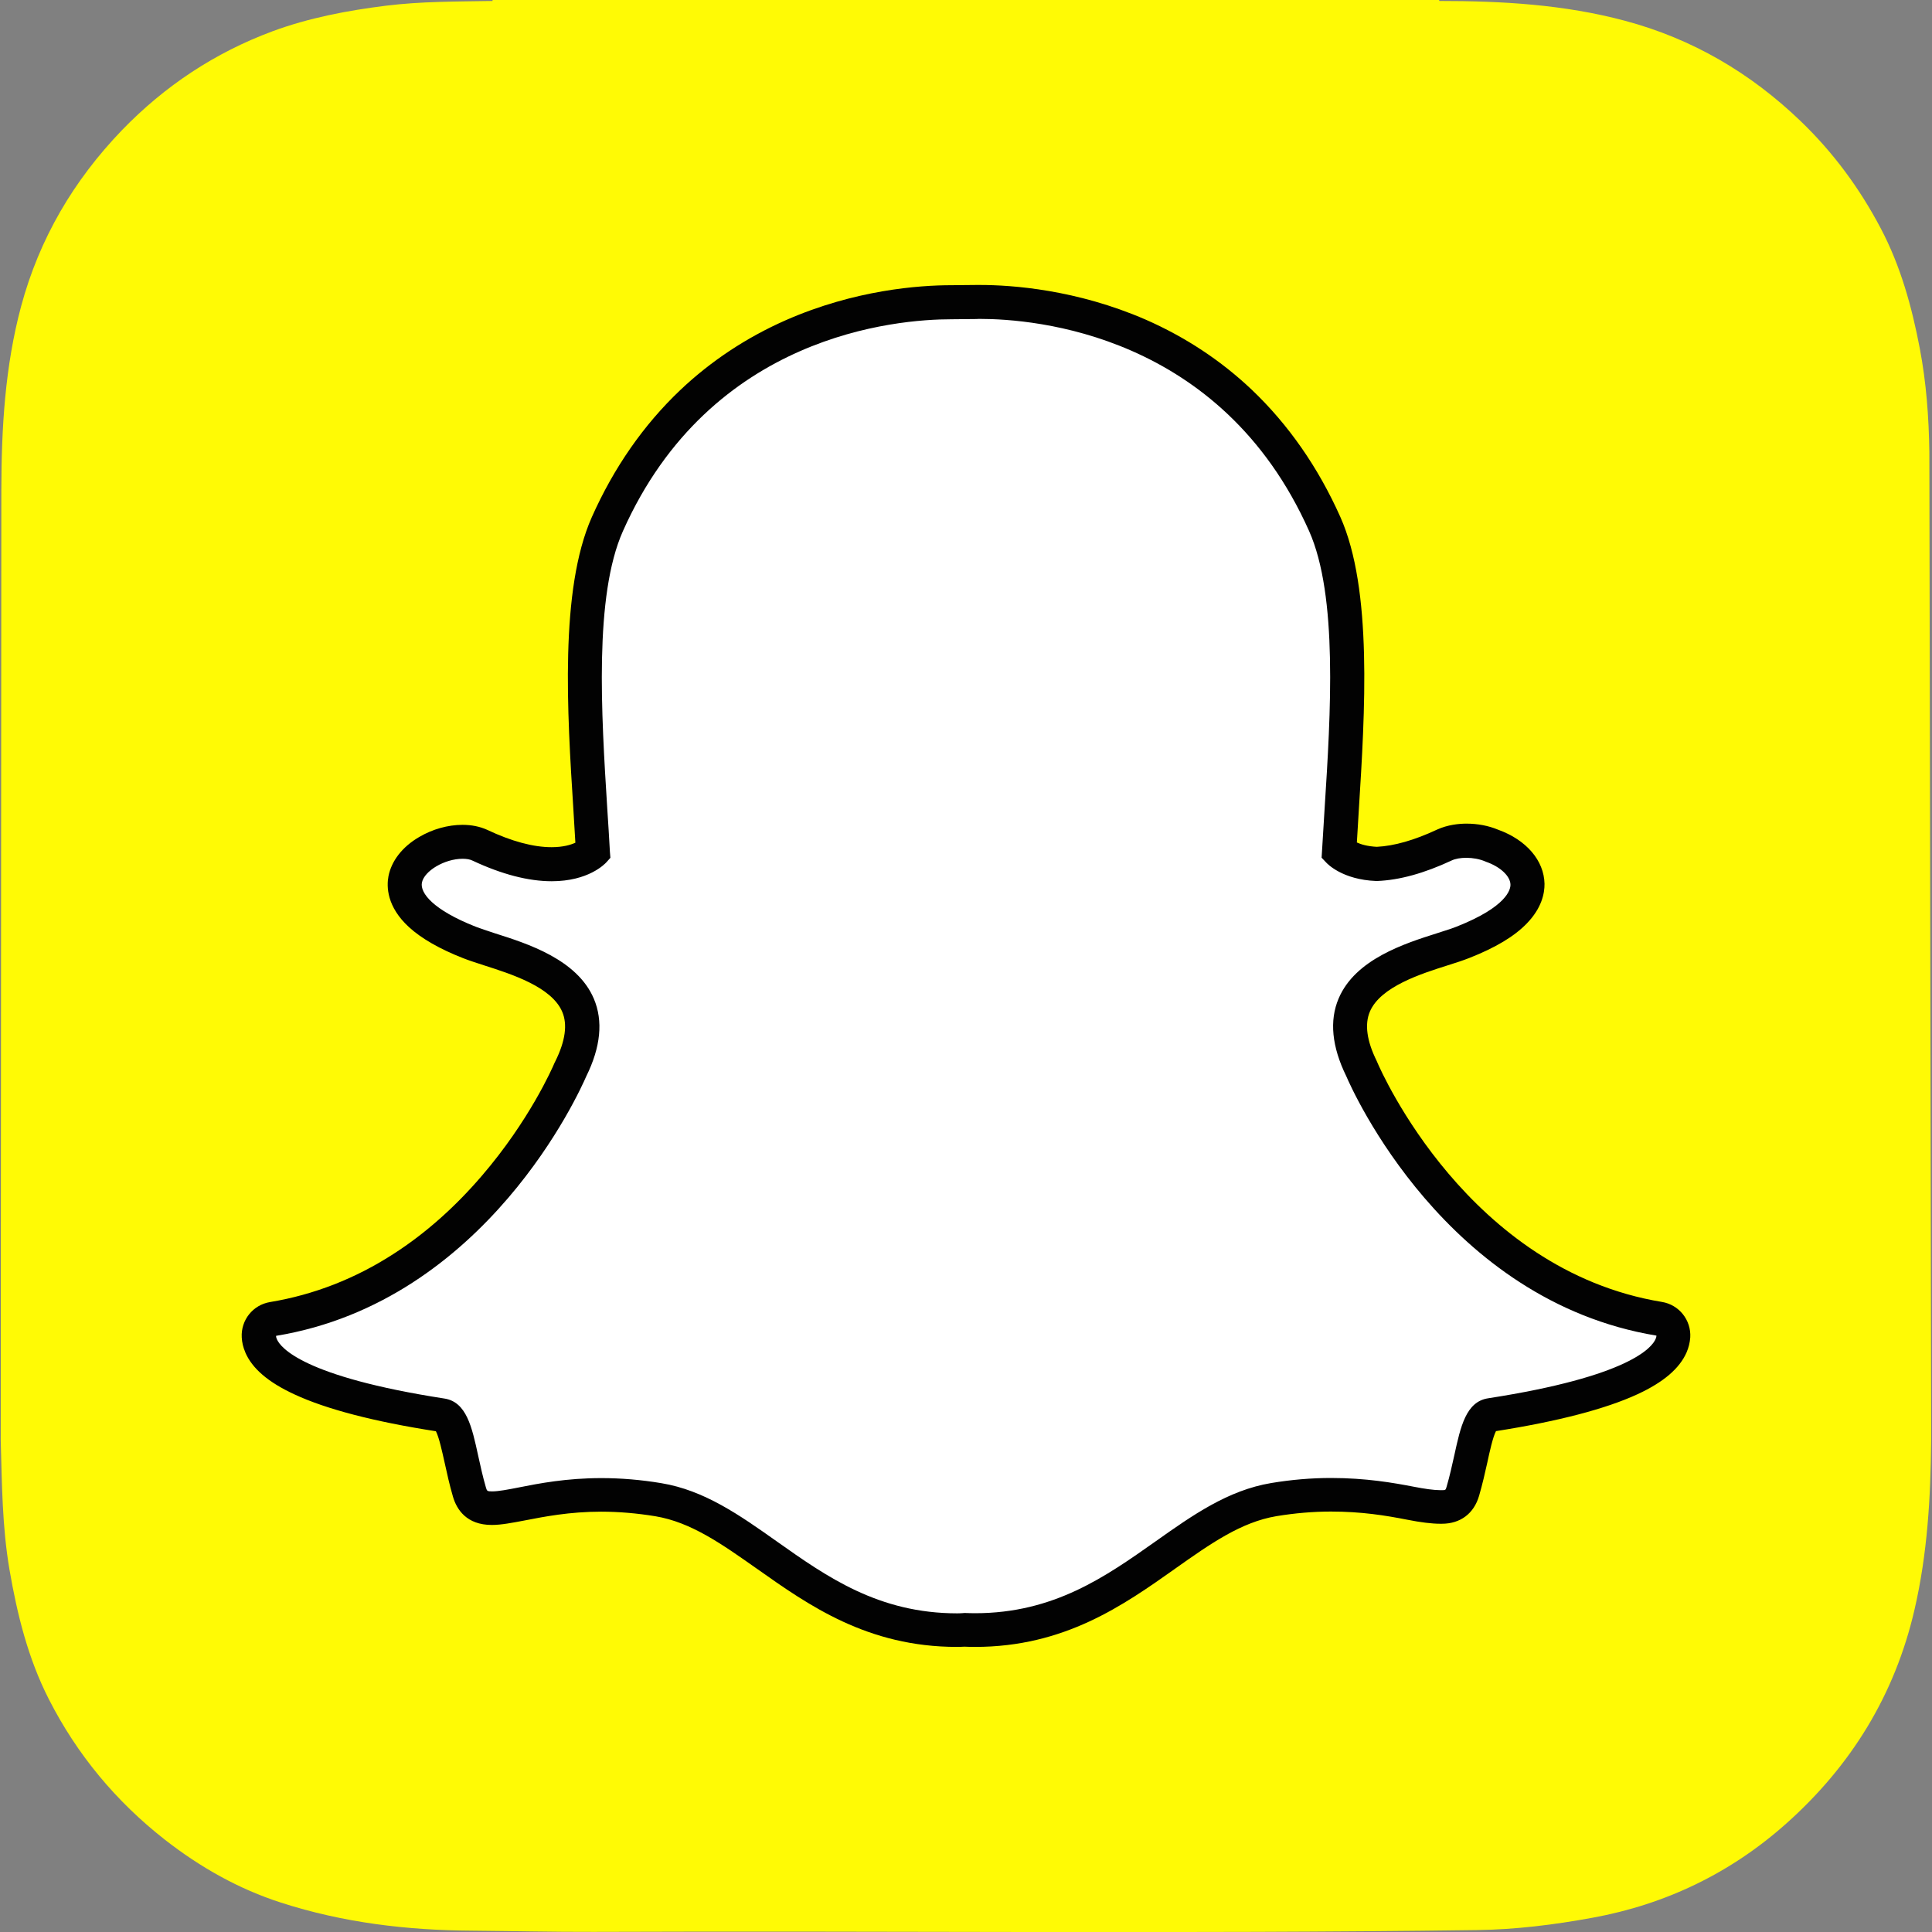
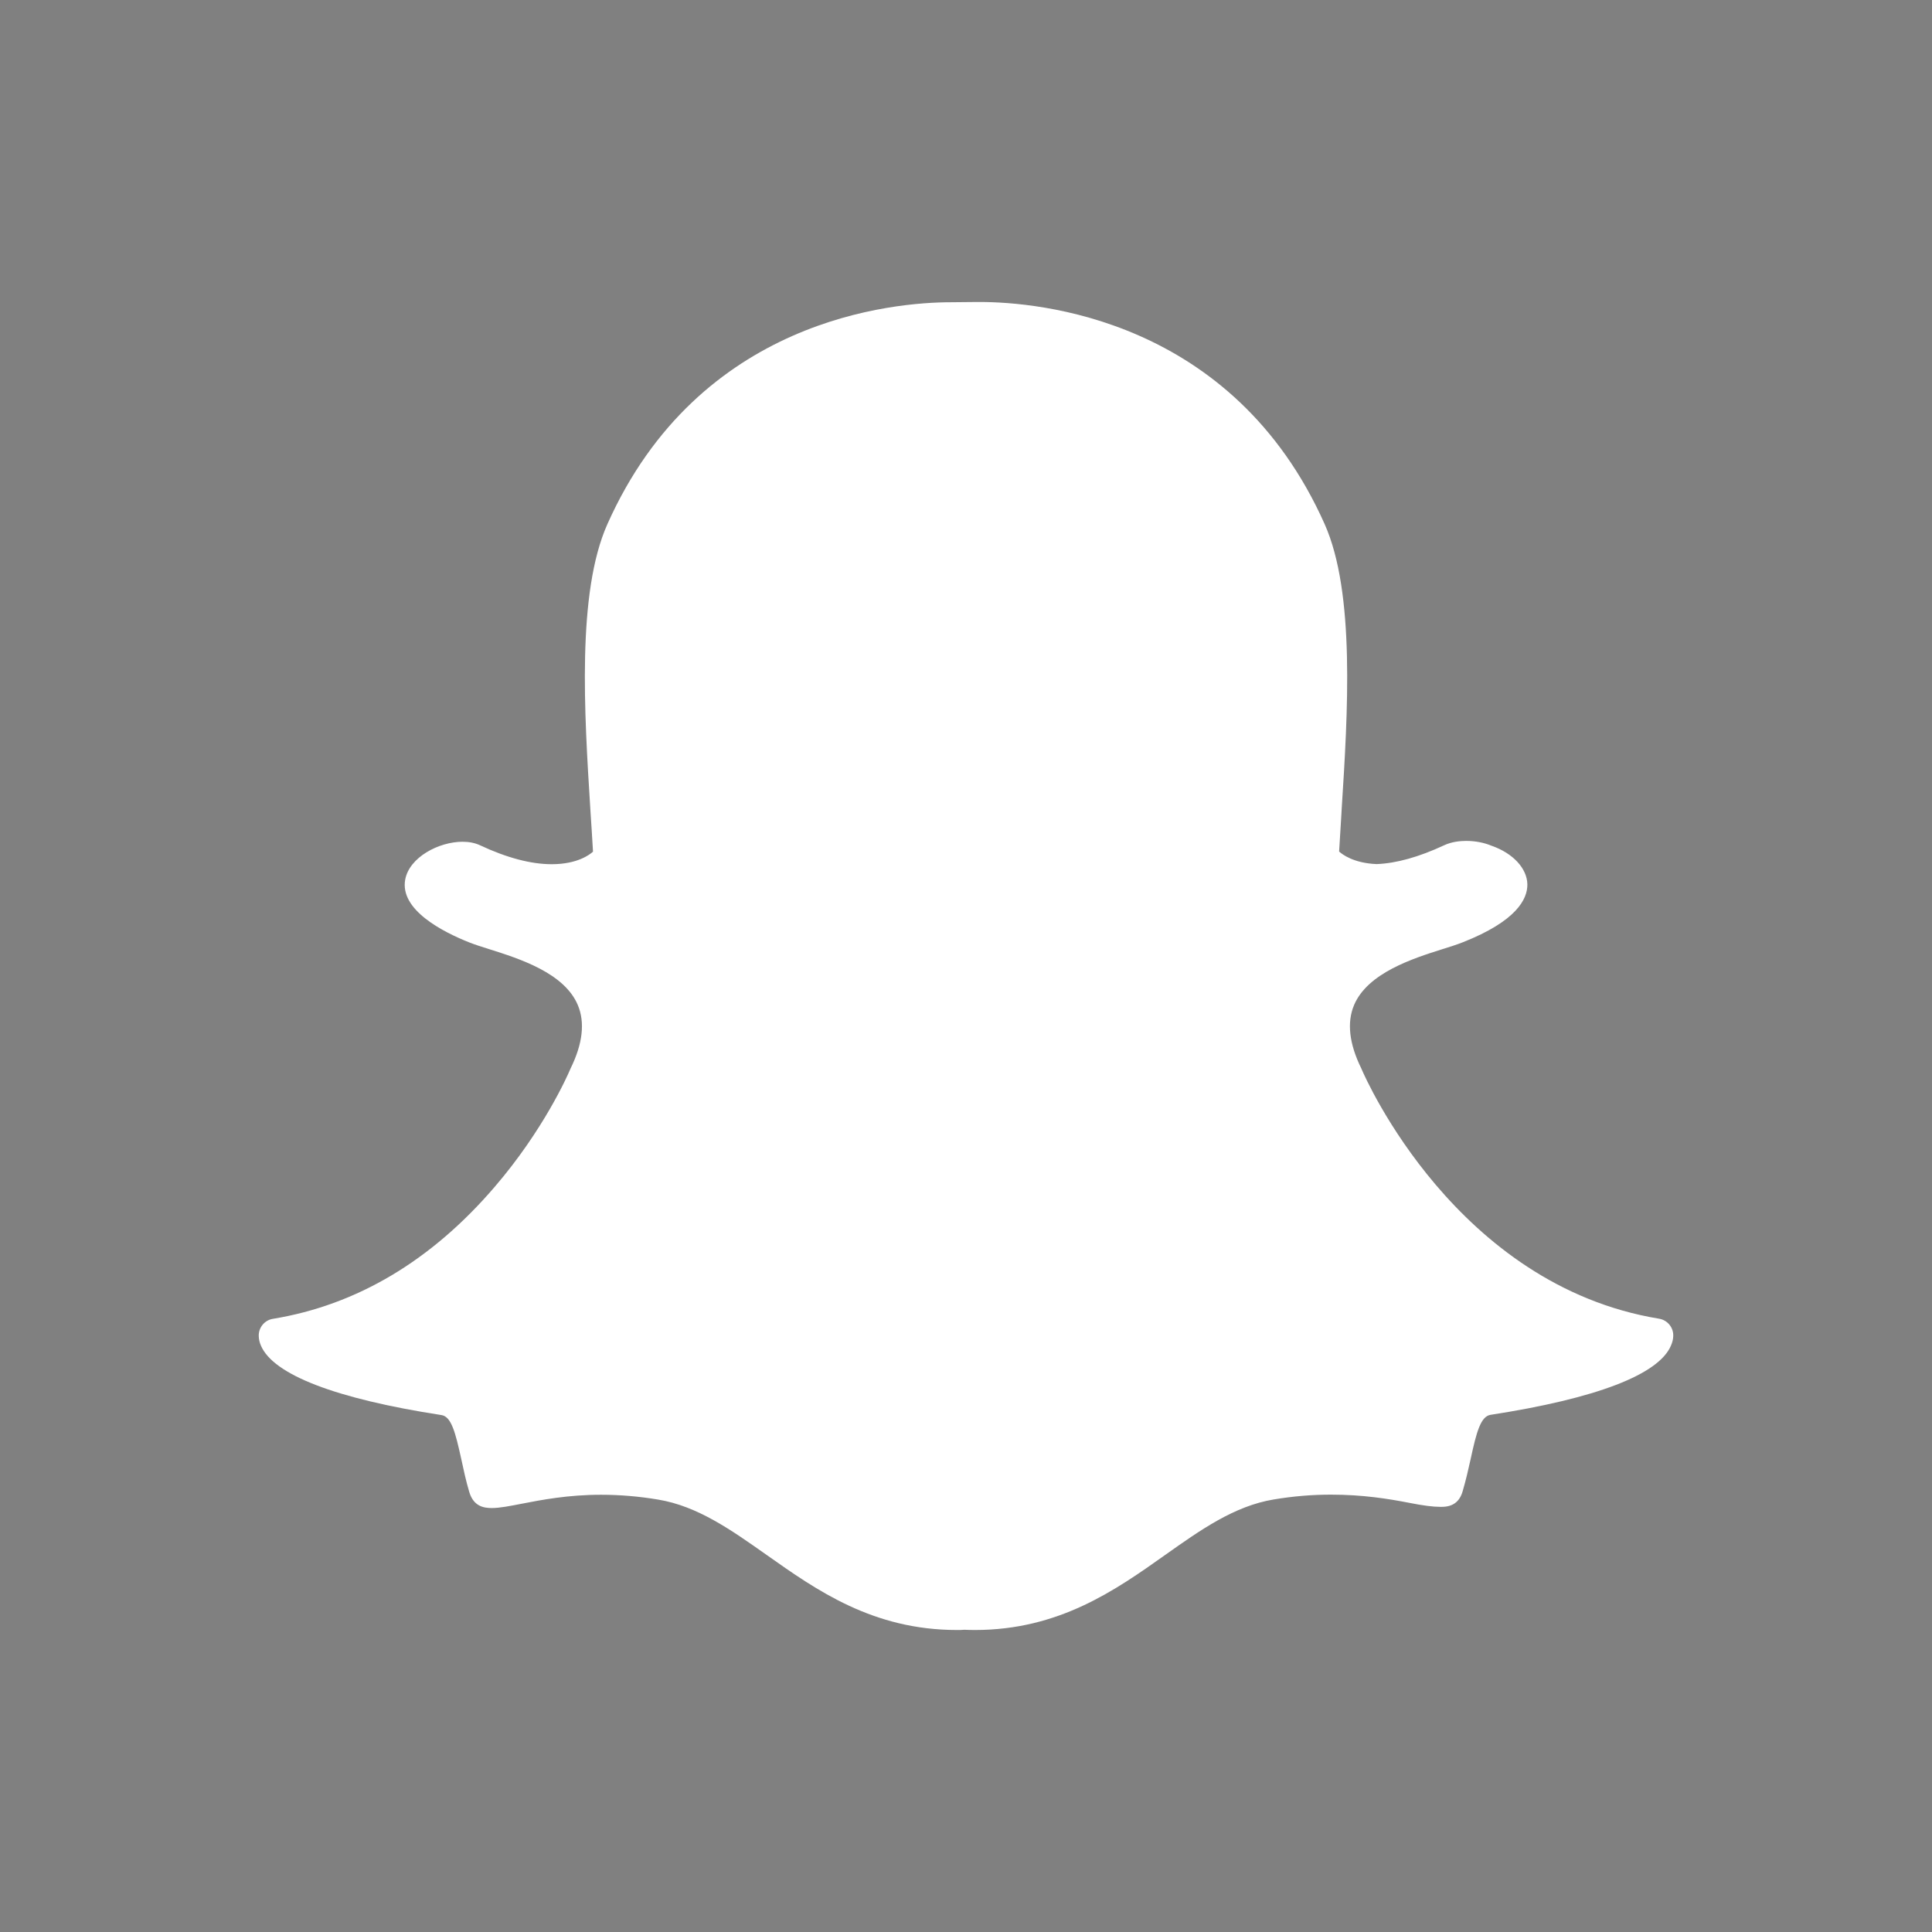
<svg xmlns="http://www.w3.org/2000/svg" version="1.1" viewBox="0 0 16 16" xml:space="preserve">
  <rect x="0" y="0" width="16" height="16" fill="#808080" stroke="none" />
-   <path d="m6e-3 11.93c0.01 0.356 0.012 0.713 0.072 1.066 0.064 0.373 0.154 0.738 0.327 1.077 0.234 0.459 0.556 0.846 0.961 1.163 0.291 0.227 0.61 0.408 0.962 0.521 0.514 0.166 1.044 0.229 1.581 0.232 0.337 3e-3 0.672 0.011 1.008 0.01 2.437-0.01 4.875 0.018 7.312-0.015 0.323-4e-3 0.642-0.044 0.959-0.102 0.608-0.111 1.146-0.371 1.606-0.781 0.536-0.478 0.898-1.064 1.061-1.77 0.107-0.462 0.134-0.93 0.138-1.4v-0.094c0-0.036-0.014-7.987-0.015-8.092-4e-3 -0.289-0.025-0.575-0.079-0.859-0.066-0.346-0.159-0.683-0.324-0.996-0.175-0.332-0.394-0.629-0.665-0.889-0.415-0.398-0.895-0.68-1.453-0.829-0.504-0.135-1.018-0.164-1.536-0.164-1e-3 0-3e-3 -5e-3 -3e-3 -8e-3h-7.839v8e-3c-0.294 5e-3 -0.589 3e-3 -0.881 0.039-0.32 0.04-0.638 0.1-0.941 0.212-0.477 0.177-0.892 0.452-1.247 0.819-0.401 0.417-0.684 0.898-0.835 1.458-0.134 0.5-0.163 1.01-0.164 1.524" fill="#FFFA05" />
  <path d="m8.074 13.499c-0.033 0-0.065-1e-3 -0.089-2e-3 -0.019 2e-3 -0.039 2e-3 -0.059 2e-3 -0.698 0-1.164-0.33-1.576-0.621-0.295-0.208-0.573-0.405-0.899-0.459-0.16-0.027-0.319-0.04-0.473-0.04-0.277 0-0.496 0.043-0.656 0.074-0.098 0.019-0.183 0.036-0.249 0.036-0.069 0-0.152-0.015-0.187-0.134-0.028-0.094-0.047-0.184-0.066-0.272-0.048-0.218-0.082-0.352-0.164-0.364-0.875-0.135-1.392-0.334-1.495-0.575-0.011-0.025-0.017-0.051-0.018-0.076-4e-3 -0.072 0.047-0.135 0.117-0.146 0.695-0.114 1.313-0.482 1.836-1.092 0.406-0.472 0.605-0.924 0.626-0.974 1e-3 -2e-3 2e-3 -5e-3 3e-3 -7e-3 0.101-0.205 0.121-0.382 0.06-0.526-0.112-0.266-0.485-0.384-0.732-0.462-0.061-0.019-0.12-0.038-0.166-0.056-0.219-0.087-0.579-0.27-0.531-0.522 0.035-0.184 0.278-0.312 0.475-0.312 0.055 0 0.103 0.01 0.144 0.029 0.222 0.104 0.422 0.157 0.594 0.157 0.214 0 0.317-0.081 0.342-0.104-7e-3 -0.115-0.014-0.236-0.022-0.35v-1e-3c-0.05-0.798-0.113-1.792 0.141-2.361 0.76-1.705 2.373-1.838 2.849-1.838 0.013 0 0.208-2e-3 0.208-2e-3h0.028c0.477 0 2.094 0.133 2.855 1.839 0.254 0.57 0.192 1.564 0.141 2.363l-2e-3 0.038c-7e-3 0.108-0.013 0.211-0.019 0.311 0.024 0.022 0.118 0.096 0.31 0.104 0.164-6e-3 0.352-0.059 0.56-0.156 0.064-0.03 0.135-0.036 0.183-0.036 0.073 0 0.147 0.014 0.209 0.04l3e-3 1e-3c0.176 0.062 0.291 0.187 0.294 0.318 2e-3 0.122-0.089 0.305-0.536 0.481-0.046 0.018-0.104 0.037-0.166 0.056-0.247 0.078-0.62 0.197-0.733 0.463-0.061 0.144-0.041 0.321 0.06 0.526 1e-3 2e-3 2e-3 4e-3 3e-3 7e-3 0.031 0.073 0.784 1.789 2.463 2.065 0.071 0.012 0.121 0.075 0.117 0.146-1e-3 0.026-8e-3 0.052-0.019 0.077-0.102 0.24-0.619 0.438-1.494 0.573-0.082 0.013-0.117 0.145-0.164 0.363-0.02 0.09-0.04 0.178-0.067 0.27-0.025 0.087-0.082 0.129-0.173 0.129h-0.014c-0.059 0-0.143-0.011-0.249-0.032-0.185-0.036-0.392-0.069-0.656-0.069-0.154 0-0.313 0.013-0.473 0.04-0.326 0.054-0.604 0.251-0.898 0.459-0.412 0.292-0.879 0.622-1.576 0.622" fill="#fff" />
-   <path d="m8.115 2.641c0.449 0 1.997 0.121 2.726 1.756 0.24 0.538 0.179 1.514 0.129 2.297-8e-3 0.124-0.015 0.245-0.022 0.36l-3e-3 0.049 0.035 0.037c0.013 0.015 0.138 0.145 0.416 0.156h4e-3 5e-3c0.184-7e-3 0.39-0.064 0.615-0.169 0.033-0.016 0.077-0.023 0.124-0.023 0.053 0 0.109 0.01 0.156 0.03l7e-3 3e-3c0.118 0.041 0.201 0.119 0.202 0.189 1e-3 0.04-0.029 0.183-0.446 0.348-0.041 0.016-0.095 0.033-0.157 0.053-0.272 0.086-0.682 0.216-0.82 0.542-0.078 0.183-0.056 0.4 0.063 0.643 0.049 0.115 0.824 1.861 2.569 2.149 0 8e-3 -2e-3 0.017-7e-3 0.028-0.03 0.07-0.217 0.31-1.387 0.491-0.183 0.028-0.228 0.233-0.28 0.472-0.019 0.085-0.038 0.172-0.064 0.261-8e-3 0.027-9e-3 0.028-0.038 0.028h-0.014c-0.052 0-0.131-0.011-0.222-0.029-0.166-0.032-0.393-0.072-0.683-0.072-0.162 0-0.329 0.014-0.496 0.042-0.358 0.06-0.649 0.265-0.957 0.483-0.414 0.292-0.842 0.595-1.495 0.595-0.028 0-0.056-1e-3 -0.084-2e-3h-7e-3l-7e-3 1e-3c-0.016 1e-3 -0.032 2e-3 -0.049 2e-3 -0.653 0-1.081-0.303-1.494-0.595-0.308-0.218-0.6-0.424-0.957-0.483-0.167-0.028-0.334-0.042-0.496-0.042-0.29 0-0.517 0.044-0.683 0.077-0.091 0.018-0.17 0.033-0.222 0.033-0.042 0-0.043-3e-3 -0.052-0.033-0.026-0.089-0.045-0.177-0.064-0.263-0.052-0.239-0.097-0.445-0.28-0.473-1.169-0.181-1.357-0.422-1.387-0.491-5e-3 -0.011-7e-3 -0.02-7e-3 -0.028 1.744-0.287 2.519-2.034 2.569-2.149 0.12-0.243 0.141-0.459 0.063-0.643-0.138-0.325-0.548-0.456-0.82-0.542-0.065-0.022-0.119-0.039-0.16-0.055-0.352-0.139-0.46-0.279-0.444-0.364 0.019-0.098 0.189-0.198 0.337-0.198 0.033 0 0.063 5e-3 0.084 0.016 0.241 0.113 0.461 0.17 0.654 0.17 0.303 0 0.438-0.141 0.453-0.157l0.033-0.037-4e-3 -0.05c-6e-3 -0.115-0.014-0.236-0.022-0.36-0.049-0.783-0.11-1.758 0.13-2.296 0.726-1.629 2.266-1.754 2.721-1.754 0.011 0 0.209-2e-3 0.209-2e-3 8e-3 -1e-3 0.017-1e-3 0.026-1e-3m0-0.281h-0.03c-0.073 1e-3 -0.195 2e-3 -0.206 2e-3 -0.266 0-0.799 0.038-1.372 0.29-0.327 0.144-0.622 0.34-0.875 0.58-0.302 0.287-0.548 0.64-0.731 1.051-0.267 0.602-0.204 1.614-0.152 2.428v1e-3c5e-3 0.087 0.011 0.178 0.016 0.267-0.039 0.018-0.103 0.037-0.197 0.037-0.151 0-0.331-0.048-0.534-0.144-0.06-0.027-0.128-0.041-0.204-0.041-0.121 0-0.249 0.036-0.359 0.101-0.139 0.081-0.229 0.197-0.254 0.325-0.016 0.085-0.015 0.252 0.171 0.422 0.102 0.093 0.253 0.18 0.447 0.256 0.051 0.02 0.111 0.039 0.175 0.06 0.222 0.071 0.558 0.177 0.646 0.384 0.045 0.104 0.026 0.242-0.056 0.408-2e-3 5e-3 -5e-3 9e-3 -7e-3 0.014-0.02 0.048-0.211 0.481-0.603 0.937-0.223 0.26-0.468 0.477-0.729 0.645-0.318 0.206-0.663 0.34-1.024 0.4-0.142 0.023-0.243 0.149-0.235 0.293 2e-3 0.041 0.012 0.083 0.029 0.122v1e-3c0.057 0.134 0.19 0.248 0.406 0.348 0.264 0.123 0.659 0.226 1.173 0.306 0.026 0.049 0.053 0.174 0.072 0.259 0.02 0.09 0.04 0.183 0.069 0.282 0.031 0.107 0.113 0.235 0.322 0.235 0.079 0 0.17-0.018 0.276-0.038 0.155-0.03 0.366-0.072 0.629-0.072 0.146 0 0.298 0.013 0.45 0.038 0.294 0.049 0.547 0.228 0.841 0.435 0.429 0.303 0.915 0.647 1.657 0.647 0.02 0 0.04-1e-3 0.061-2e-3 0.024 1e-3 0.055 2e-3 0.087 2e-3 0.742 0 1.228-0.344 1.657-0.647l1e-3 -1e-3c0.293-0.207 0.546-0.386 0.84-0.435 0.152-0.025 0.304-0.038 0.45-0.038 0.252 0 0.451 0.032 0.629 0.067 0.116 0.023 0.207 0.034 0.276 0.034h7e-3 7e-3c0.153 0 0.265-0.084 0.308-0.231 0.028-0.097 0.049-0.188 0.069-0.279 0.017-0.08 0.045-0.208 0.071-0.257 0.515-0.081 0.909-0.184 1.173-0.306 0.216-0.1 0.348-0.214 0.406-0.347 0.017-0.04 0.027-0.081 0.03-0.124 8e-3 -0.143-0.093-0.27-0.235-0.293-1.604-0.264-2.326-1.912-2.356-1.982-2e-3 -5e-3 -4e-3 -9e-3 -6e-3 -0.014-0.082-0.166-0.101-0.304-0.056-0.409 0.088-0.206 0.424-0.313 0.646-0.383 0.064-0.02 0.125-0.04 0.176-0.06 0.219-0.086 0.375-0.18 0.478-0.287 0.123-0.127 0.147-0.249 0.146-0.328-4e-3 -0.193-0.151-0.364-0.385-0.448-0.079-0.033-0.169-0.05-0.261-0.05-0.063 0-0.155 9e-3 -0.243 0.049-0.188 0.088-0.356 0.136-0.5 0.143-0.077-4e-3 -0.131-0.02-0.165-0.036 4e-3 -0.075 9e-3 -0.152 0.014-0.233l2e-3 -0.034c0.051-0.814 0.115-1.828-0.153-2.429-0.184-0.412-0.431-0.766-0.734-1.054-0.254-0.241-0.55-0.436-0.878-0.58-0.573-0.249-1.106-0.287-1.373-0.287" fill="#020202" />
</svg>